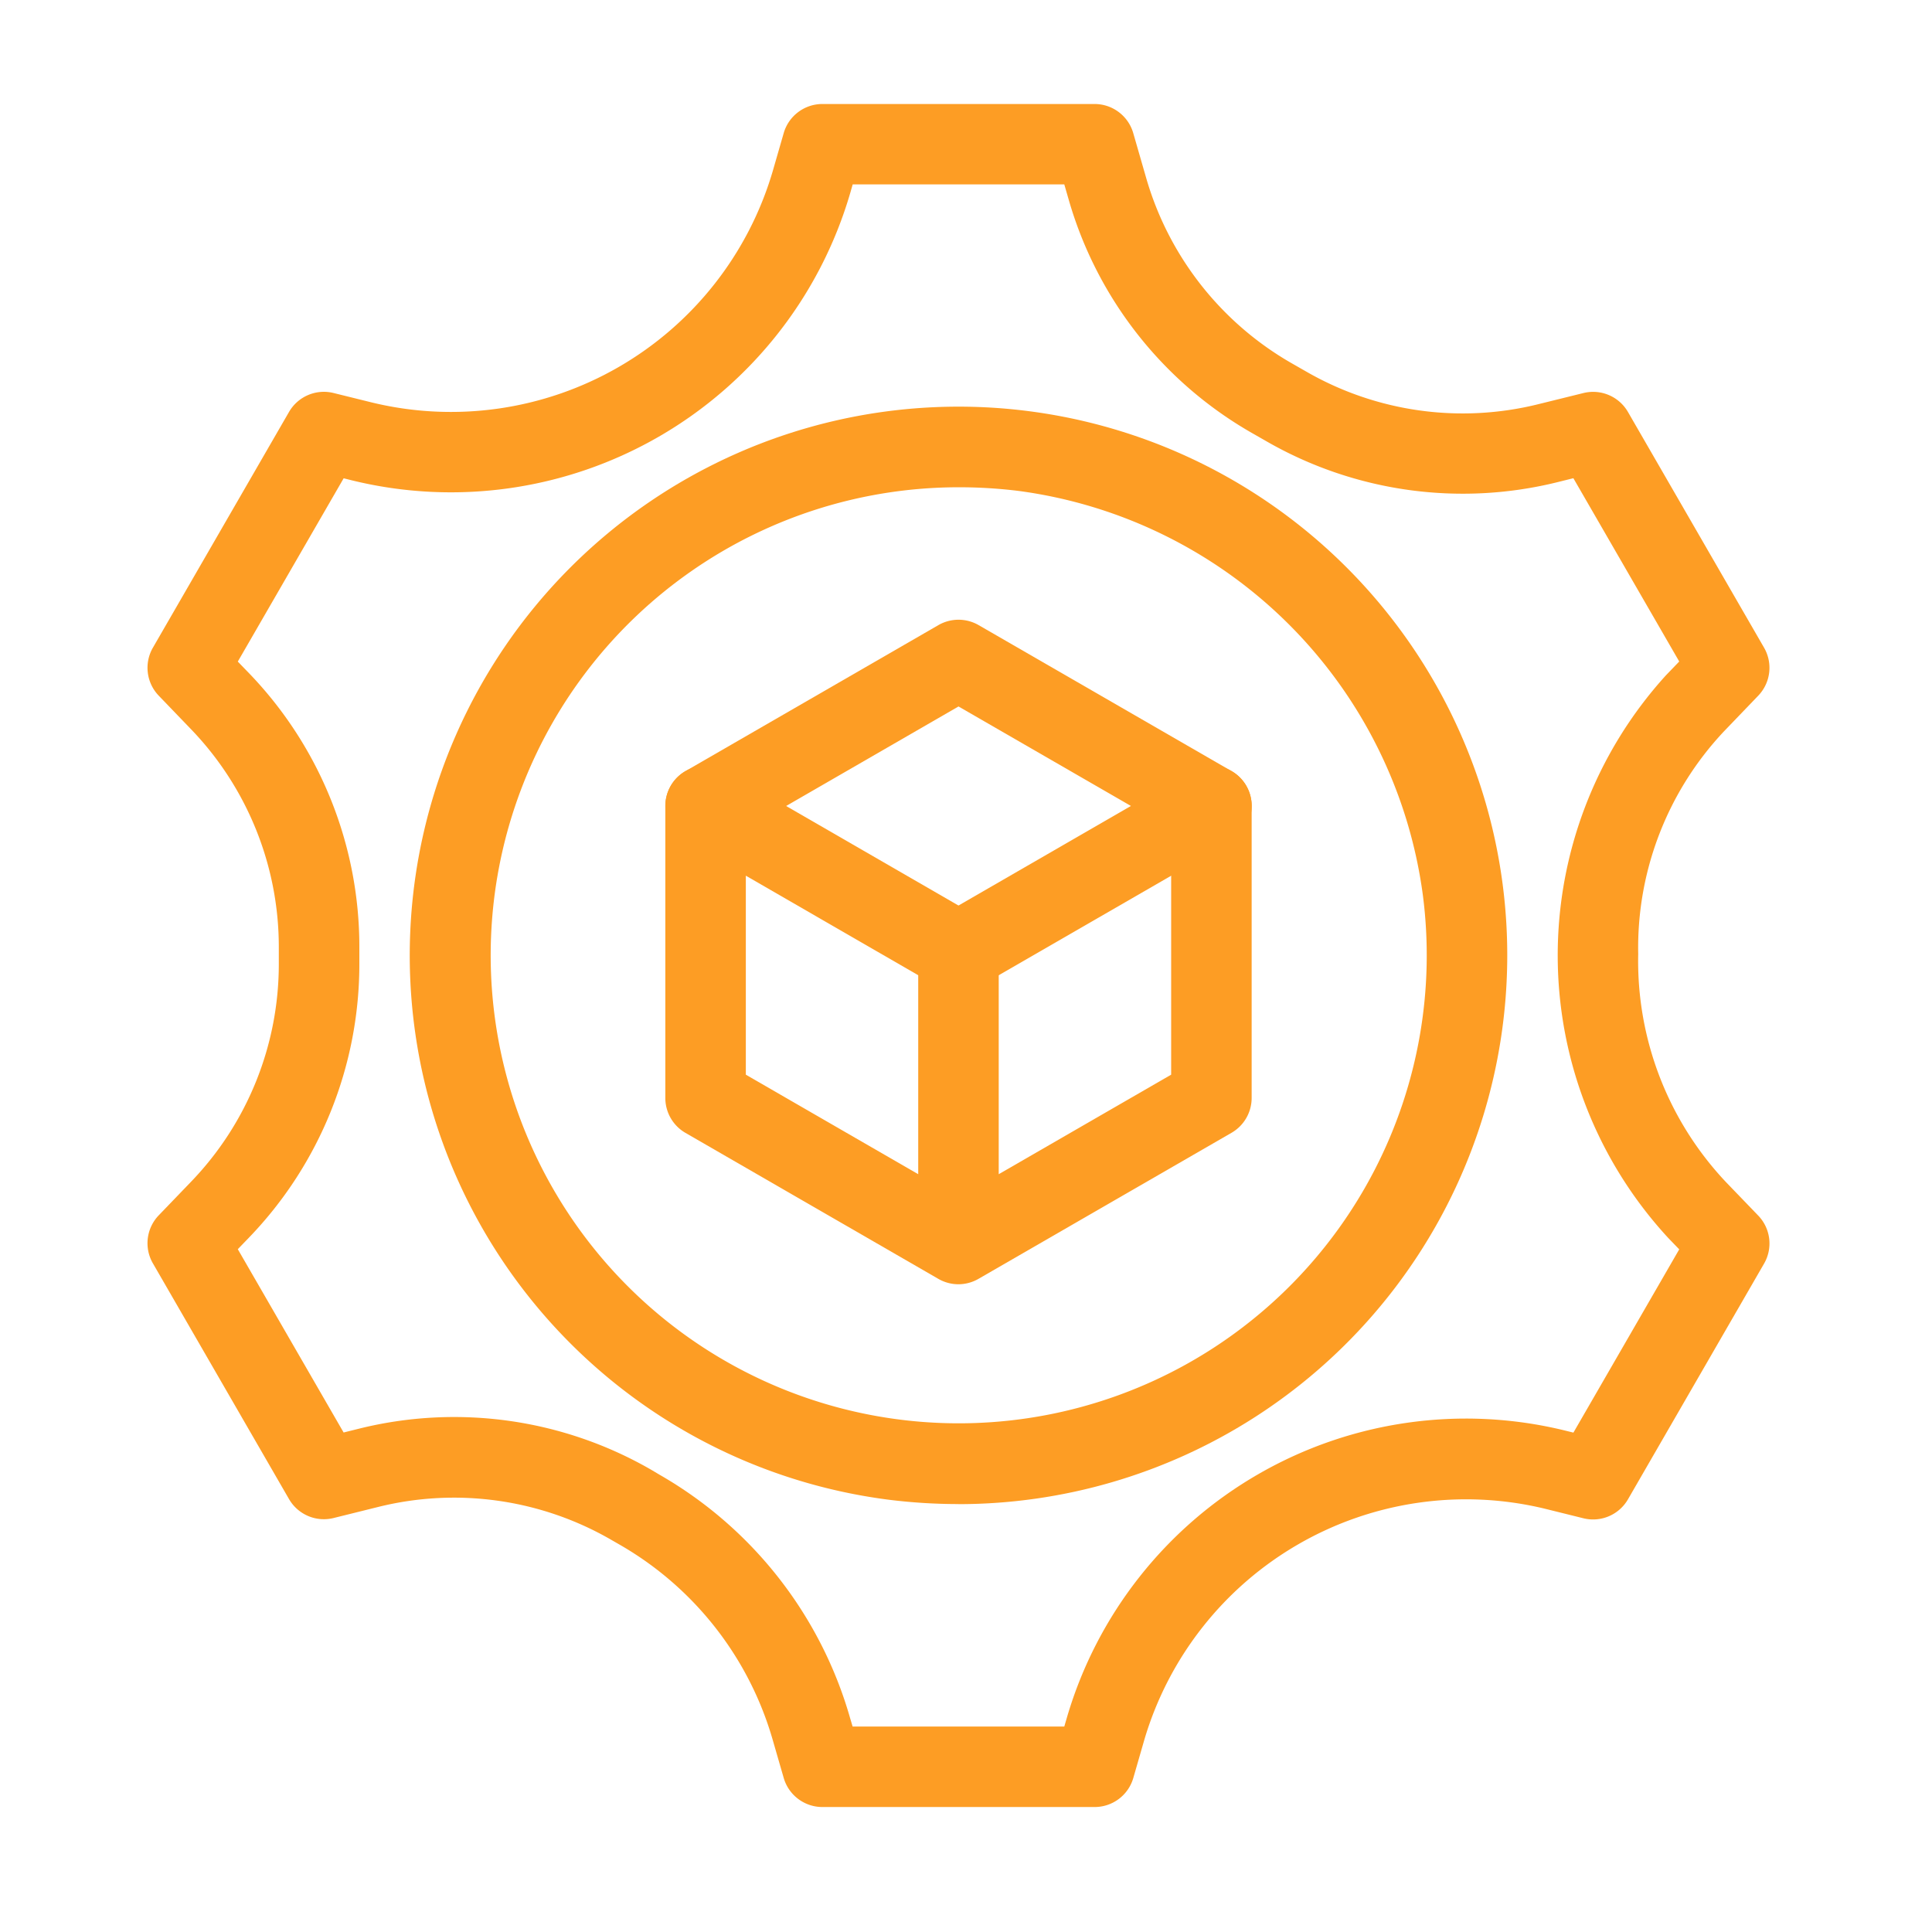
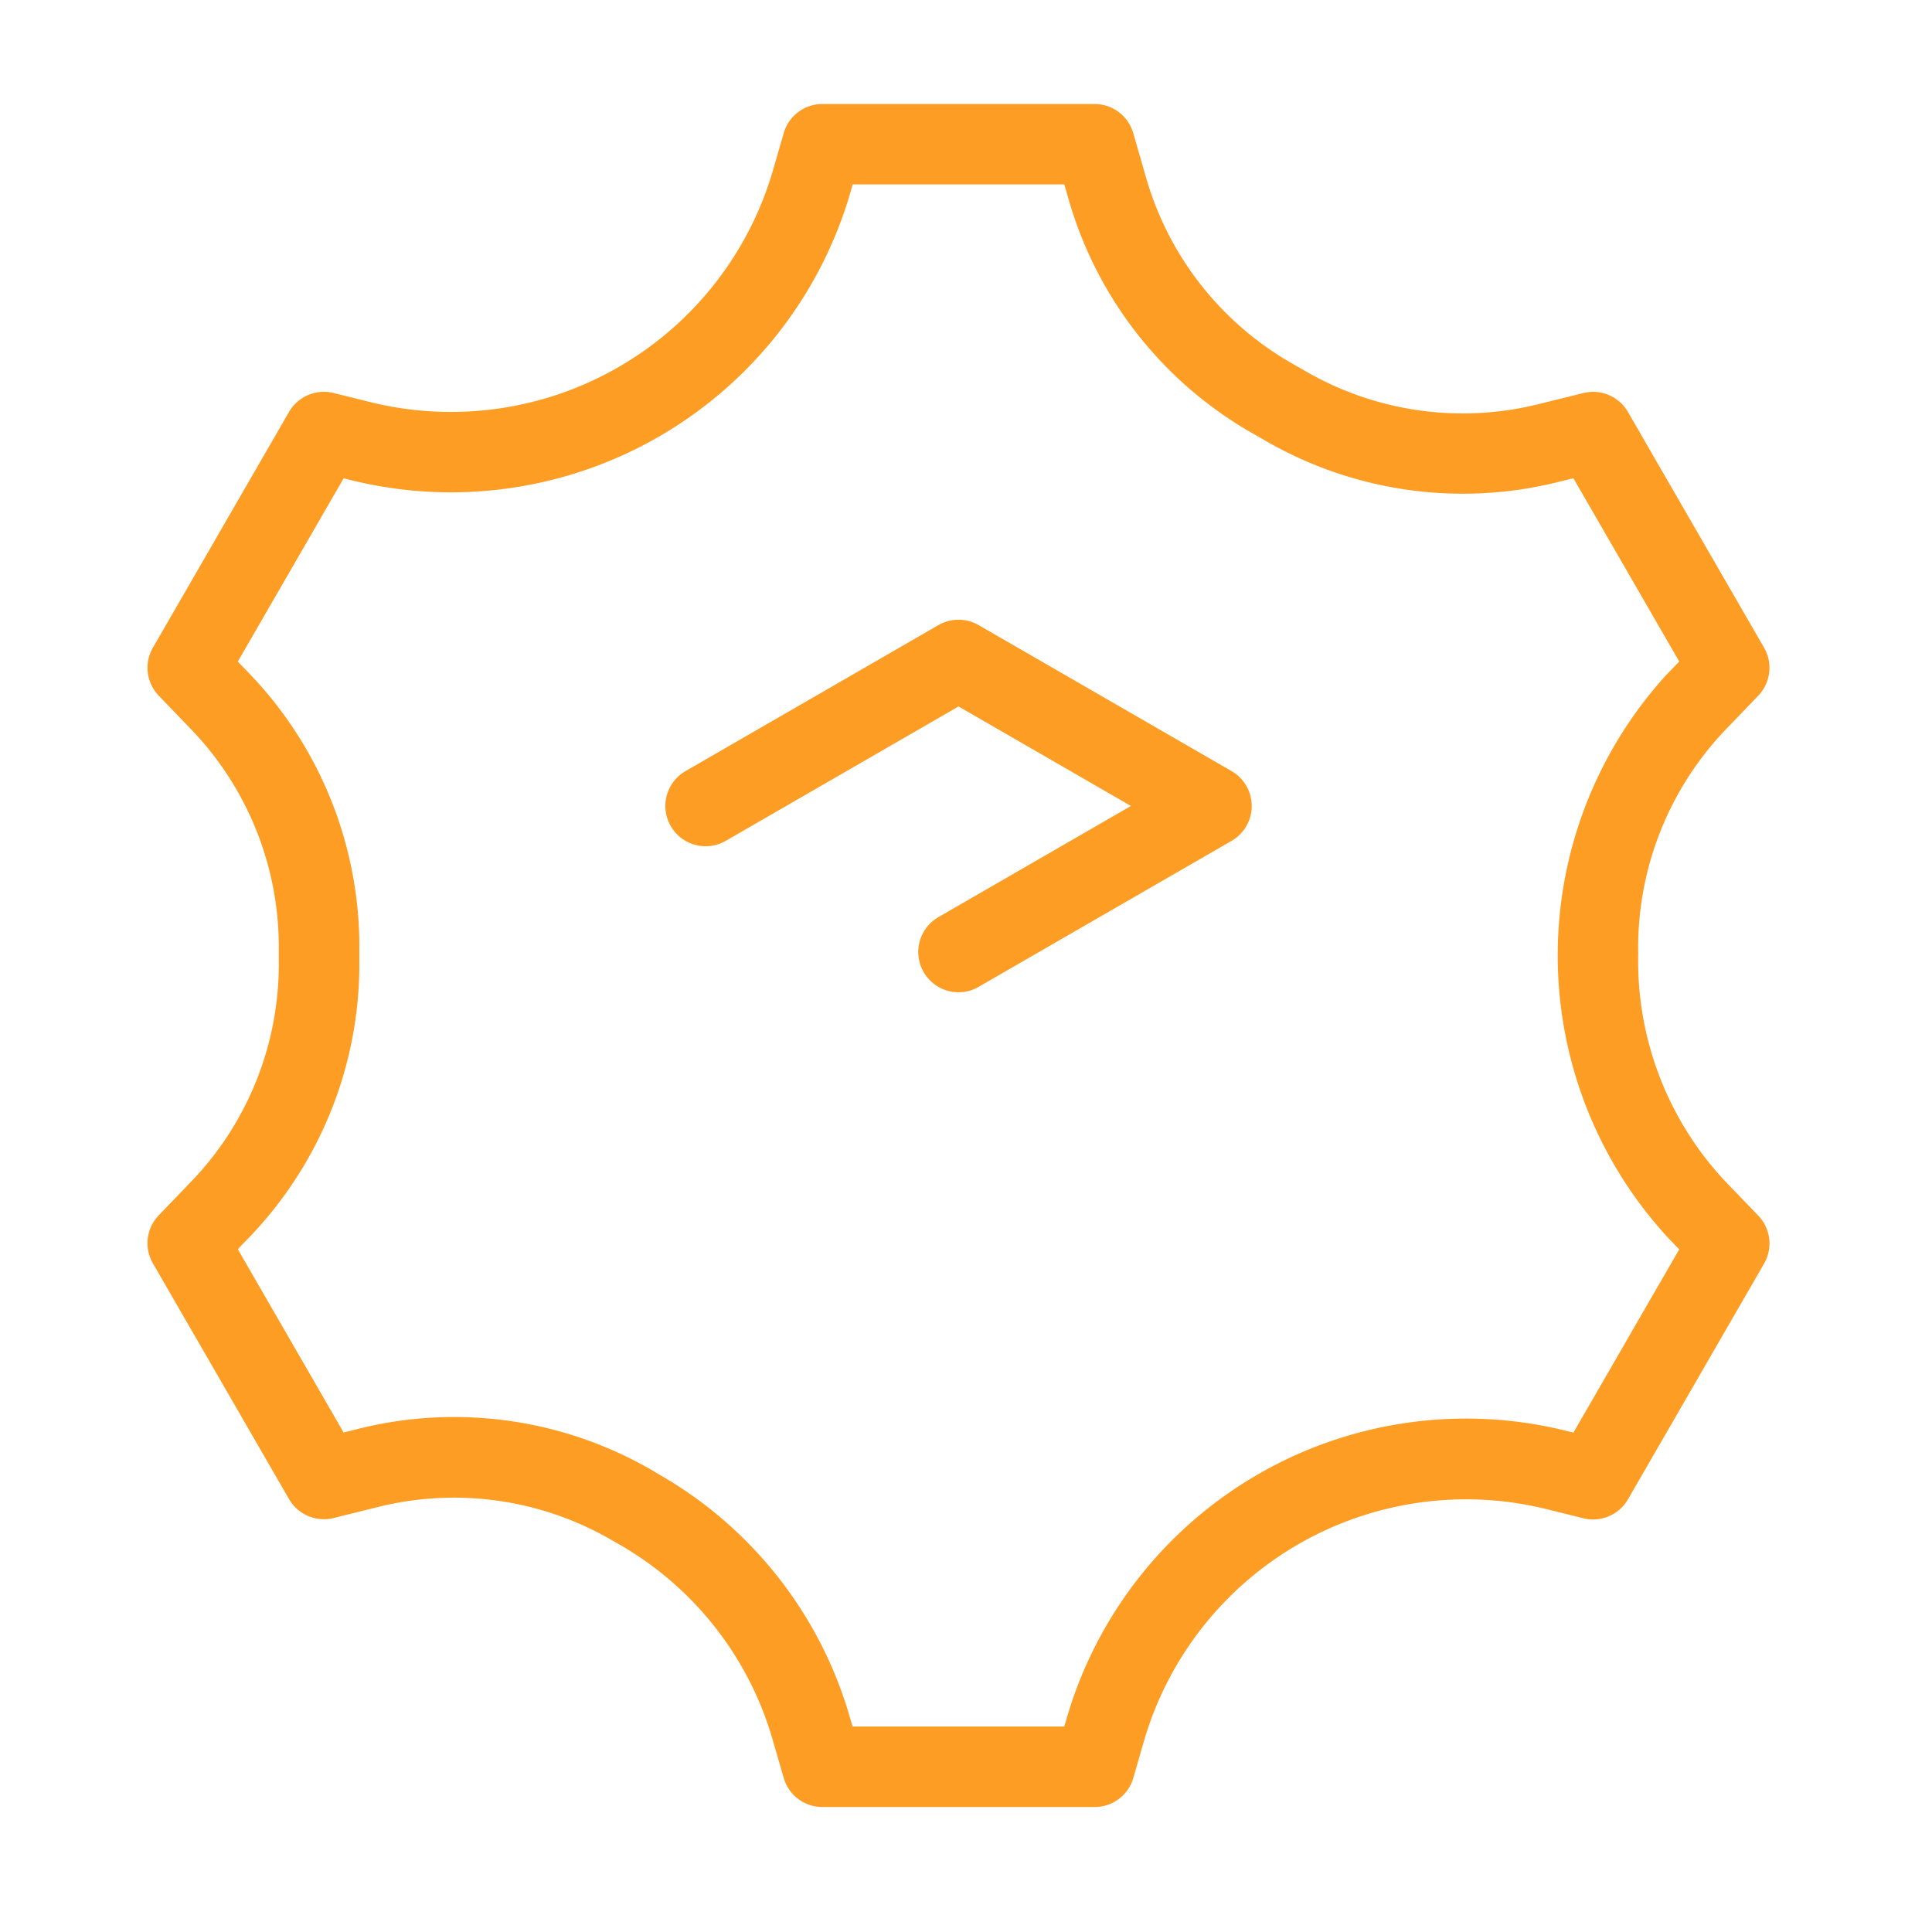
<svg xmlns="http://www.w3.org/2000/svg" id="icon_製造" width="48" height="48" viewBox="0 0 48 48">
-   <rect id="長方形_1149" data-name="長方形 1149" width="48" height="48" fill="none" />
  <g id="グループ_120" data-name="グループ 120" transform="translate(-683.215 -368)">
    <g id="グループ_119" data-name="グループ 119">
      <g id="グループ_117" data-name="グループ 117">
        <g id="グループ_116" data-name="グループ 116">
-           <path id="パス_282" data-name="パス 282" d="M707.024,405.368a14,14,0,0,1-1.763-.112,13.634,13.634,0,1,1,15.287-15.286h0a13.638,13.638,0,0,1-13.524,15.4Zm.012-25.262a11.628,11.628,0,1,0,11.527,10.114h0A11.694,11.694,0,0,0,708.545,380.2,12,12,0,0,0,707.036,380.106Z" fill="#fd9d24" />
          <path id="パス_283" data-name="パス 283" d="M710.409,412.895h-6.763a1,1,0,0,1-.96-.723l-.27-.934a8.213,8.213,0,0,0-3.809-4.863l-.205-.118a7.807,7.807,0,0,0-5.792-.817l-1.108.275a1,1,0,0,1-1.106-.47l-3.382-5.857a1,1,0,0,1,.145-1.194l.792-.823a7.793,7.793,0,0,0,2.191-5.432v-.4a7.8,7.8,0,0,0-2.191-5.432l-.792-.823a1,1,0,0,1-.145-1.193l3.382-5.857a1,1,0,0,1,1.106-.47l.938.232a8.332,8.332,0,0,0,9.976-5.753l.27-.936a1,1,0,0,1,.96-.723h6.763a1,1,0,0,1,.961.722l.317,1.1a7.794,7.794,0,0,0,3.616,4.617l.35.2a7.789,7.789,0,0,0,5.793.816l1.109-.274a1,1,0,0,1,1.106.47l3.382,5.857a1,1,0,0,1-.146,1.193l-.853.888h0a7.843,7.843,0,0,0-2.128,5.53,8,8,0,0,0,2.189,5.675l.792.822a1,1,0,0,1,.146,1.194l-3.382,5.857a1,1,0,0,1-1.107.47l-.964-.239a8.334,8.334,0,0,0-9.942,5.734l-.278.963A1,1,0,0,1,710.409,412.895Zm-6.011-2h5.259l.07-.24a10.332,10.332,0,0,1,12.344-7.12l.235.058,2.629-4.553-.271-.281a10.348,10.348,0,0,1-.061-13.979l.332-.345-2.63-4.554-.378.094a9.787,9.787,0,0,1-7.271-1.025l-.35-.2a9.79,9.79,0,0,1-4.541-5.795l-.108-.374H704.4l-.061.213a10.334,10.334,0,0,1-12.378,7.141l-.208-.052-2.63,4.554.271.28a9.792,9.792,0,0,1,2.749,6.819v.4a9.79,9.79,0,0,1-2.749,6.819l-.271.281,2.629,4.554.378-.094a9.8,9.8,0,0,1,7.271,1.024l.2.119a10.2,10.2,0,0,1,4.733,6.041Zm20.925-25.422h0Z" fill="#fd9d24" />
        </g>
      </g>
      <g id="グループ_118" data-name="グループ 118">
        <path id="パス_284" data-name="パス 284" d="M707.029,392.652a1,1,0,0,1-.5-1.866l4.784-2.762-4.284-2.472-5.783,3.339a1,1,0,0,1-1-1.733l6.283-3.627a1,1,0,0,1,1,0l6.284,3.627a1,1,0,0,1,0,1.733l-6.284,3.627A.992.992,0,0,1,707.029,392.652Z" fill="#fd9d24" />
-         <path id="パス_285" data-name="パス 285" d="M707.028,399.907a1,1,0,0,1-.5-.134l-6.283-3.627a1,1,0,0,1-.5-.867v-7.255a1,1,0,0,1,1.5-.866l6.283,3.628a1,1,0,0,1,.5.866v5.819a1,1,0,1,1-2,0v-5.242l-4.283-2.473V394.7l5.283,3.05,5.284-3.05v-6.678a1,1,0,0,1,2,0v7.255a1,1,0,0,1-.5.867l-6.284,3.627A1,1,0,0,1,707.028,399.907Z" fill="#fd9d24" />
      </g>
    </g>
  </g>
</svg>